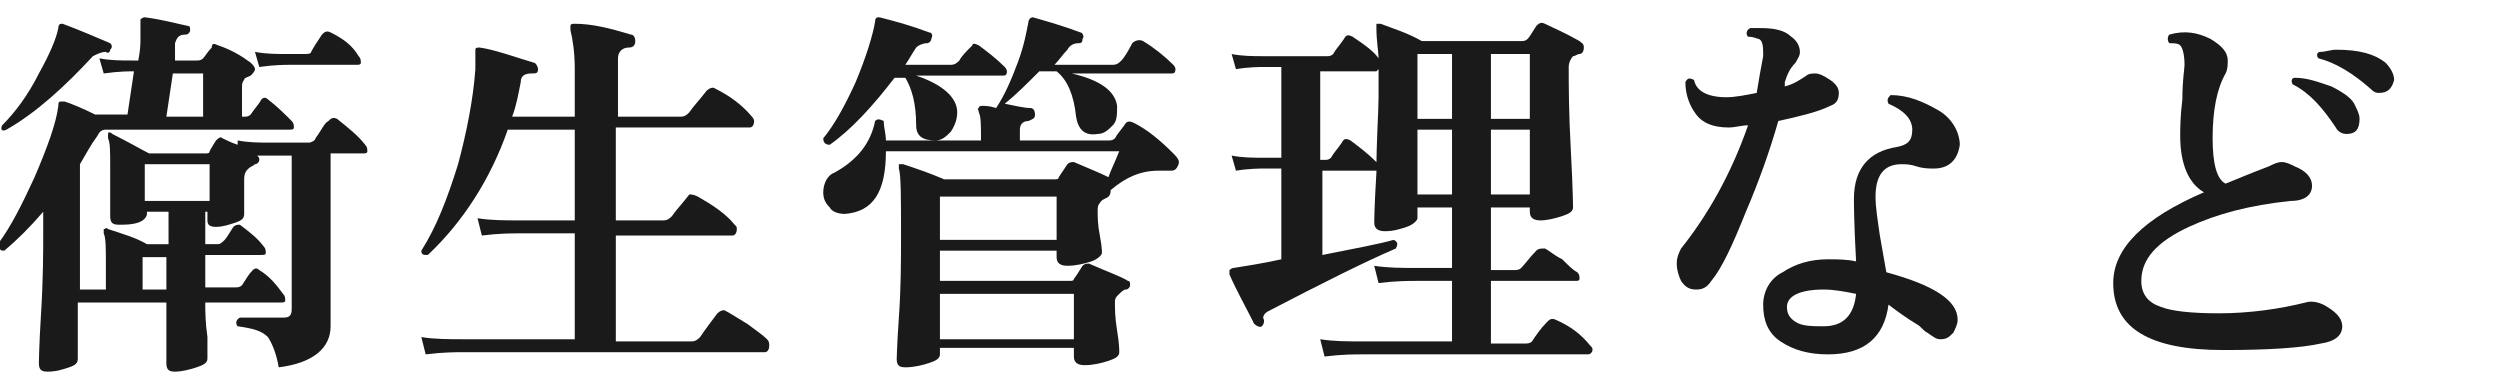
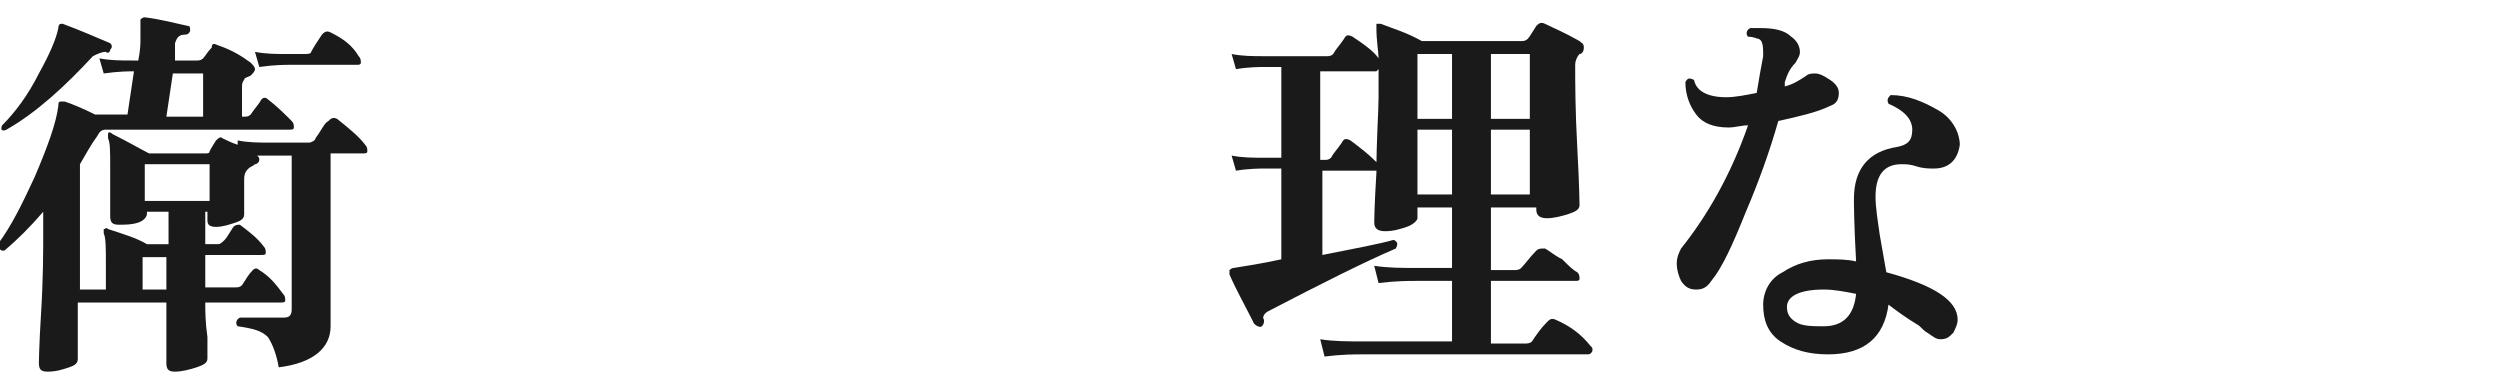
<svg xmlns="http://www.w3.org/2000/svg" version="1.1" id="_レイヤー_2" x="0px" y="0px" viewBox="0 0 115.7 18" style="enable-background:new 0 0 115.7 18;" xml:space="preserve">
  <style type="text/css">
	.st0{fill:#1A1A1A;}
</style>
  <g id="_レイヤー_1-2">
    <path class="st0" d="M16.9,6.7C17,6.8,17,6.9,17,7c0,0.1-0.1,0.1-0.2,0.1h-1.5v3.7c0,0.5,0,1.4,0,2.5c0,1.2,0,1.7,0,1.8   c0,1-0.8,1.7-2.4,1.9c-0.1-0.6-0.3-1.1-0.5-1.4c-0.3-0.3-0.7-0.4-1.4-0.5c-0.1-0.1-0.1-0.3,0.1-0.4c0.7,0,1.4,0,2,0   c0.3,0,0.4-0.1,0.4-0.4V7.2h-1c-0.2,0-0.4,0-0.6,0c0.1,0.1,0.1,0.1,0.1,0.2c0,0.1-0.1,0.2-0.2,0.2c-0.1,0.1-0.2,0.1-0.3,0.2   c-0.1,0.1-0.2,0.2-0.2,0.5c0,0.2,0,0.5,0,0.9c0,0.4,0,0.6,0,0.7c0,0.2-0.1,0.3-0.4,0.4c-0.3,0.1-0.6,0.2-0.9,0.2   c-0.3,0-0.4-0.1-0.4-0.3V9.8H9.5v1.5h0.6c0.1,0,0.2-0.1,0.3-0.2c0.1-0.1,0.2-0.3,0.4-0.6c0.1-0.1,0.2-0.1,0.3-0.1   c0.4,0.3,0.8,0.6,1.1,1c0.1,0.1,0.1,0.2,0.1,0.3c0,0.1-0.1,0.1-0.2,0.1H9.5v1.5h1.4c0.1,0,0.2,0,0.3-0.1c0.2-0.3,0.3-0.5,0.5-0.7   c0.1-0.1,0.2-0.1,0.3,0c0.5,0.3,0.8,0.7,1.1,1.1c0.1,0.1,0.1,0.2,0.1,0.3c0,0.1-0.1,0.1-0.2,0.1H9.5c0,0.4,0,0.9,0.1,1.6   c0,0.6,0,1,0,1c0,0.2-0.2,0.3-0.5,0.4c-0.3,0.1-0.7,0.2-1,0.2c-0.3,0-0.4-0.1-0.4-0.4c0,0,0-0.4,0-1.1c0-0.7,0-1.3,0-1.7H3.9   c-0.1,0-0.2,0-0.3,0l0,2.6c0,0.2-0.1,0.3-0.4,0.4c-0.3,0.1-0.6,0.2-1,0.2c-0.3,0-0.4-0.1-0.4-0.4c0,0.1,0-0.7,0.1-2.3   C2,12.9,2,11.6,2,10.8v-1c-0.6,0.7-1.2,1.3-1.8,1.8c-0.1,0-0.2,0-0.2-0.1c0,0-0.1-0.1-0.1-0.2c0.6-0.8,1.1-1.8,1.7-3.1   c0.6-1.4,1-2.5,1.1-3.3c0-0.1,0-0.2,0.1-0.2c0,0,0.1,0,0.2,0c0.3,0.1,0.8,0.3,1.4,0.6h1.5c0.1-0.7,0.2-1.3,0.3-2H6.2   c-0.2,0-0.7,0-1.4,0.1L4.6,2.7c0.5,0.1,1,0.1,1.5,0.1h0.3c0.1-0.5,0.1-0.8,0.1-1c0-0.3,0-0.6,0-0.7c0-0.1,0-0.2,0-0.2   c0,0,0.1-0.1,0.2-0.1c0.8,0.1,1.5,0.3,2,0.4c0.1,0,0.1,0.1,0.1,0.2c0,0.1-0.1,0.2-0.2,0.2c-0.3,0-0.4,0.1-0.5,0.4L8.1,2.8h1   c0.1,0,0.2,0,0.3-0.1c0.1-0.1,0.2-0.3,0.4-0.5C9.8,2,9.9,2,10.1,2.1c0.6,0.2,1.1,0.5,1.5,0.8c0.1,0.1,0.2,0.2,0.2,0.3   c0,0.1-0.1,0.2-0.2,0.3c-0.2,0.1-0.3,0.1-0.3,0.2c-0.1,0.1-0.1,0.2-0.1,0.4v1.3h0.1c0.1,0,0.2,0,0.3-0.1c0.2-0.3,0.4-0.5,0.5-0.7   c0.1-0.1,0.2-0.1,0.3,0c0.4,0.3,0.8,0.7,1.1,1c0.1,0.1,0.1,0.2,0.1,0.3c0,0.1-0.1,0.1-0.2,0.1H5.1C5,6,5,6,4.9,6   C4.7,6,4.6,6.1,4.5,6.3C4.2,6.7,4,7.1,3.7,7.6v5.8h1.2v-1.2c0-0.7,0-1.2-0.1-1.4c0-0.1,0-0.1,0-0.2c0.1,0,0.1-0.1,0.2,0   c0.6,0.2,1.3,0.4,1.8,0.7h1V9.8h-1v0.1c0,0.1-0.1,0.3-0.4,0.4s-0.6,0.1-0.9,0.1c-0.3,0-0.4-0.1-0.4-0.4c0,0,0-0.3,0-0.9   c0-0.5,0-1,0-1.4c0-0.7,0-1.1-0.1-1.3c0-0.1,0-0.1,0-0.2s0.1-0.1,0.2,0C6,6.6,6.5,6.9,6.9,7.1h2.6c0.1,0,0.2,0,0.2-0.1   c0,0,0.1-0.2,0.3-0.5c0.1-0.1,0.2-0.2,0.3-0.1c0.2,0.1,0.4,0.2,0.7,0.3l0-0.2c0.5,0.1,1,0.1,1.5,0.1h1.8c0.1,0,0.3-0.1,0.3-0.2   c0.3-0.4,0.4-0.7,0.6-0.8c0.1-0.1,0.2-0.2,0.4-0.1C16.1,5.9,16.6,6.3,16.9,6.7L16.9,6.7z M5.1,2.3c0,0.1-0.1,0.2-0.2,0.1   c-0.2,0-0.4,0.1-0.6,0.2c-1.3,1.4-2.6,2.6-4,3.4C0.1,6.1,0,6,0.1,5.8c0.6-0.6,1.2-1.4,1.7-2.4c0.5-0.9,0.8-1.6,0.9-2.1   c0-0.2,0.1-0.2,0.2-0.2C3.7,1.4,4.4,1.7,5.1,2C5.2,2.1,5.2,2.2,5.1,2.3z M7.7,13.4v-1.5H6.6v1.5H7.7z M9.7,9.3V7.6h-3v1.7H9.7z    M9.4,5.4v-2H8l-0.3,2H9.4L9.4,5.4z M16.6,2.6c0.1,0.1,0.1,0.2,0.1,0.3c0,0.1-0.1,0.1-0.2,0.1h-3.1c-0.2,0-0.7,0-1.4,0.1l-0.2-0.7   c0.5,0.1,1,0.1,1.5,0.1h0.8c0.1,0,0.3,0,0.3-0.1c0.1-0.2,0.3-0.5,0.5-0.8c0.1-0.1,0.2-0.2,0.4-0.1C15.9,1.8,16.3,2.1,16.6,2.6   L16.6,2.6z" />
-     <path class="st0" d="M35.5,15.7c0.1,0.1,0.1,0.2,0.1,0.3c0,0.2-0.1,0.3-0.2,0.3h-14c-0.3,0-0.9,0-1.7,0.1l-0.2-0.8   c0.6,0.1,1.3,0.1,1.9,0.1h5.2v-4.9h-2.6c-0.3,0-0.9,0-1.7,0.1l-0.2-0.8c0.6,0.1,1.3,0.1,1.9,0.1h2.6V6h-3.1   c-0.8,2.3-2.1,4.3-3.7,5.8c-0.2,0-0.3,0-0.3-0.2c0.7-1.1,1.2-2.4,1.7-4c0.4-1.5,0.7-3,0.8-4.4c0-0.3,0-0.6,0-0.9   c0-0.1,0.1-0.1,0.2-0.1c0.7,0.1,1.5,0.4,2.5,0.7c0.1,0,0.2,0.2,0.2,0.3c0,0.2-0.1,0.2-0.3,0.2c-0.3,0-0.5,0.1-0.5,0.4   c-0.1,0.5-0.2,1.1-0.4,1.6h2.9V3.2c0-0.8-0.1-1.4-0.2-1.8c0-0.1,0-0.1,0-0.2s0.1-0.1,0.2-0.1c0.8,0,1.6,0.2,2.6,0.5   c0.1,0,0.2,0.1,0.2,0.3c0,0.2-0.1,0.3-0.3,0.3c-0.3,0-0.5,0.2-0.5,0.5v2.7h2.9c0.2,0,0.3-0.1,0.4-0.2c0.2-0.3,0.5-0.6,0.8-1   c0.1-0.1,0.3-0.2,0.4-0.1c0.6,0.3,1.2,0.7,1.7,1.3c0.1,0.1,0.1,0.2,0.1,0.2c0,0.2-0.1,0.3-0.2,0.3h-6.2v4.3h2.2   c0.2,0,0.3-0.1,0.4-0.2c0.2-0.3,0.5-0.6,0.8-1C32,9,32.1,9,32.3,9.1c0.7,0.4,1.3,0.8,1.7,1.3c0.1,0.1,0.1,0.1,0.1,0.2   c0,0.2-0.1,0.3-0.2,0.3h-5.4v4.9h3.5c0.2,0,0.3-0.1,0.4-0.2c0.2-0.3,0.5-0.7,0.8-1.1c0.1-0.1,0.3-0.2,0.4-0.1   c0.2,0.1,0.5,0.3,1,0.6C35,15.3,35.3,15.5,35.5,15.7L35.5,15.7z" />
-     <path class="st0" d="M54.5,7.7c-0.1,0.2-0.2,0.2-0.4,0.2c-0.2,0-0.3,0-0.5,0c-0.8,0-1.5,0.3-2.2,0.9c0,0.1,0,0.2-0.1,0.3   c-0.1,0.1-0.3,0.1-0.4,0.3c-0.1,0.1-0.1,0.2-0.1,0.4c0,0.2,0,0.6,0.1,1.1s0.1,0.8,0.1,0.8c0,0.1-0.2,0.3-0.5,0.4   c-0.3,0.1-0.7,0.2-1.1,0.2c-0.3,0-0.5-0.1-0.5-0.4v-0.3h-5.4V13h6c0.1,0,0.2,0,0.2-0.1c0.1-0.1,0.2-0.3,0.4-0.6   c0.1-0.1,0.2-0.1,0.3-0.1c0.9,0.4,1.5,0.6,1.8,0.8c0.1,0,0.1,0.1,0.1,0.2c0,0.1-0.1,0.2-0.2,0.2c-0.1,0-0.2,0.1-0.4,0.3   c-0.1,0.1-0.1,0.2-0.1,0.3c0,0.3,0,0.7,0.1,1.3s0.1,0.9,0.1,1c0,0.2-0.2,0.3-0.5,0.4c-0.3,0.1-0.7,0.2-1.1,0.2   c-0.3,0-0.5-0.1-0.5-0.4v-0.4h-6.2v0.3c0,0.2-0.2,0.3-0.5,0.4c-0.3,0.1-0.7,0.2-1.1,0.2c-0.3,0-0.4-0.1-0.4-0.4   c0,0.2,0-0.5,0.1-1.9c0.1-1.4,0.1-2.7,0.1-3.8c0-1.7,0-2.8-0.1-3.1c0-0.1,0-0.1,0-0.2c0,0,0.1,0,0.2,0c0.6,0.2,1.2,0.4,1.9,0.7h5.1   c0.1,0,0.2,0,0.2-0.1l0.4-0.6c0.1-0.1,0.2-0.1,0.3-0.1c0.7,0.3,1.2,0.5,1.6,0.7c0.1-0.3,0.3-0.7,0.5-1.2H41c0,1.9-0.6,2.8-1.9,2.9   c-0.3,0-0.6-0.1-0.7-0.3c-0.2-0.2-0.3-0.4-0.3-0.7c0-0.4,0.2-0.8,0.5-0.9c1.1-0.6,1.7-1.4,1.9-2.4c0.1-0.1,0.2-0.1,0.4,0   c0,0.3,0.1,0.6,0.1,0.9h4.4V6.4c0-0.6,0-1-0.1-1.2c0-0.1-0.1-0.2,0-0.2c0-0.1,0.1-0.1,0.2-0.1c0.1,0,0.3,0,0.6,0.1   c0.4-0.6,0.7-1.3,1-2.1c0.3-0.8,0.4-1.4,0.5-1.9c0-0.1,0.1-0.2,0.2-0.2C48.5,1,49.2,1.2,50,1.5c0.1,0,0.2,0.2,0.1,0.3   C50.1,2,50,2,49.9,2c-0.2,0-0.4,0.1-0.5,0.3c-0.2,0.2-0.4,0.5-0.6,0.7h2.7c0.2,0,0.3-0.1,0.4-0.2C52,2.7,52.2,2.4,52.4,2   c0.1-0.1,0.3-0.2,0.5-0.1c0.5,0.3,1,0.7,1.4,1.1c0.1,0.1,0.1,0.2,0.1,0.2c0,0.2-0.1,0.2-0.2,0.2h-4.6c1.3,0.3,2,0.8,2.1,1.5   c0,0.4,0,0.7-0.2,0.9c-0.2,0.2-0.4,0.4-0.7,0.4c-0.6,0.1-0.9-0.2-1-0.8c-0.1-1-0.4-1.7-0.9-2.1h-0.8c-0.6,0.6-1.1,1.1-1.6,1.5   c0.5,0.1,0.9,0.2,1.2,0.2c0.1,0,0.2,0.1,0.2,0.3c0,0.2-0.1,0.2-0.3,0.3c-0.3,0-0.4,0.2-0.4,0.4v0.5h4.1c0.1,0,0.2,0,0.3-0.1   c0.1-0.2,0.3-0.4,0.5-0.7c0.1-0.1,0.2-0.1,0.4,0c0.6,0.3,1.2,0.8,1.8,1.4C54.6,7.4,54.6,7.5,54.5,7.7L54.5,7.7z M46.5,3.1   c0.1,0.1,0.1,0.2,0.1,0.2c0,0.2-0.1,0.2-0.2,0.2h-4c1.2,0.4,1.9,1,1.9,1.7c0,0.3-0.1,0.6-0.3,0.9c-0.2,0.2-0.4,0.4-0.7,0.4   c-0.6,0-0.9-0.2-0.9-0.7c0-1-0.2-1.7-0.5-2.2h-0.5c-1,1.3-2,2.4-3,3.1c-0.2,0-0.3-0.1-0.3-0.3c0.5-0.6,1-1.5,1.5-2.6   c0.5-1.2,0.8-2.2,0.9-2.8c0-0.2,0.1-0.2,0.2-0.2C41.5,1,42.2,1.2,43,1.5c0.1,0,0.2,0.1,0.1,0.3C43.1,1.9,43,2,42.9,2   c-0.2,0-0.4,0.1-0.5,0.2c-0.2,0.3-0.3,0.5-0.5,0.8h2.1c0.2,0,0.3-0.1,0.4-0.2c0.1-0.2,0.3-0.4,0.6-0.7C45,2,45.1,2,45.3,2.1   C45.7,2.4,46.1,2.7,46.5,3.1L46.5,3.1z M48.9,11.1v-2h-5.4v2H48.9z M49.7,15.7v-2.1h-6.2v2.1H49.7z" />
-     <path class="st0" d="M73.6,16c0.1,0.1,0.1,0.1,0.1,0.2c0,0.1-0.1,0.2-0.2,0.2H63c-0.3,0-0.9,0-1.7,0.1l-0.2-0.8   c0.6,0.1,1.3,0.1,1.9,0.1h4.2V13h-1.7c-0.3,0-0.9,0-1.7,0.1l-0.2-0.8c0.6,0.1,1.3,0.1,1.9,0.1h1.7V9.6h-1.6v0.5   c0,0.1-0.2,0.3-0.5,0.4c-0.3,0.1-0.6,0.2-1,0.2c-0.3,0-0.5-0.1-0.5-0.4c0,0,0-0.7,0.1-2.3c0-1.6,0.1-2.8,0.1-3.5c0-0.5,0-0.9,0-1.3   c0,0-0.1,0.1-0.1,0.1h-2.6v4.1h0.2c0.1,0,0.2,0,0.3-0.1c0.1-0.2,0.3-0.4,0.5-0.7c0.1-0.2,0.2-0.2,0.4-0.1c0.4,0.3,0.8,0.6,1.2,1   c0.1,0.1,0.1,0.1,0.1,0.2c0,0.2-0.1,0.2-0.2,0.2h-2.4v3.9c1.5-0.3,2.6-0.5,3.3-0.7c0.2,0.1,0.2,0.2,0.1,0.4   c-1.4,0.6-3.4,1.6-5.9,2.9c-0.2,0.1-0.3,0.3-0.2,0.4c0,0.1,0,0.2-0.1,0.3S58,15,58,14.9c-0.4-0.8-0.8-1.5-1.1-2.2   c0-0.1,0-0.1,0-0.2c0,0,0.1-0.1,0.2-0.1c0.6-0.1,1.3-0.2,2.2-0.4V7.8h-0.8c-0.2,0-0.7,0-1.3,0.1l-0.2-0.7c0.5,0.1,1,0.1,1.5,0.1   h0.8V3.1h-0.8c-0.2,0-0.7,0-1.3,0.1l-0.2-0.7c0.5,0.1,1,0.1,1.5,0.1h2.9c0.1,0,0.2,0,0.3-0.1c0.1-0.2,0.3-0.4,0.5-0.7   c0.1-0.2,0.2-0.2,0.4-0.1c0.6,0.4,1,0.7,1.2,1c0-0.3-0.1-0.8-0.1-1.4c0-0.1,0-0.1,0-0.2c0,0,0.1,0,0.2,0c0.5,0.2,1.2,0.4,1.9,0.8   h4.6c0.1,0,0.2,0,0.3-0.1c0.1-0.1,0.2-0.3,0.4-0.6c0.1-0.1,0.2-0.2,0.4-0.1c0.4,0.2,0.9,0.4,1.6,0.8c0.1,0.1,0.2,0.1,0.2,0.3   c0,0.2-0.1,0.3-0.2,0.3c-0.1,0-0.2,0.1-0.3,0.1c-0.1,0.1-0.2,0.3-0.2,0.5c0,0.8,0,2.1,0.1,3.9c0.1,1.8,0.1,2.7,0.1,2.6   c0,0.2-0.2,0.3-0.5,0.4c-0.3,0.1-0.7,0.2-1,0.2c-0.3,0-0.5-0.1-0.5-0.4V9.6H69v2.9h1c0.2,0,0.3,0,0.4-0.1c0.2-0.2,0.4-0.5,0.7-0.8   c0.1-0.1,0.2-0.1,0.4-0.1c0.2,0.1,0.4,0.3,0.8,0.5c0.3,0.3,0.5,0.5,0.7,0.6c0.1,0.1,0.1,0.2,0.1,0.3c0,0.1-0.1,0.1-0.2,0.1H69v2.9   h1.5c0.2,0,0.3,0,0.4-0.1c0.2-0.3,0.4-0.6,0.7-0.9c0.1-0.1,0.2-0.2,0.4-0.1C72.7,15.1,73.2,15.5,73.6,16L73.6,16z M67.2,5.5v-3   h-1.6v3C65.6,5.5,67.2,5.5,67.2,5.5z M67.2,9V6h-1.6v3H67.2z M70.8,5.5v-3H69v3C69,5.5,70.8,5.5,70.8,5.5z M70.8,9V6H69v3H70.8z" />
+     <path class="st0" d="M73.6,16c0.1,0.1,0.1,0.1,0.1,0.2c0,0.1-0.1,0.2-0.2,0.2H63c-0.3,0-0.9,0-1.7,0.1l-0.2-0.8   c0.6,0.1,1.3,0.1,1.9,0.1h4.2V13h-1.7c-0.3,0-0.9,0-1.7,0.1l-0.2-0.8c0.6,0.1,1.3,0.1,1.9,0.1h1.7V9.6h-1.6v0.5   c0,0.1-0.2,0.3-0.5,0.4c-0.3,0.1-0.6,0.2-1,0.2c-0.3,0-0.5-0.1-0.5-0.4c0,0,0-0.7,0.1-2.3c0-1.6,0.1-2.8,0.1-3.5c0-0.5,0-0.9,0-1.3   c0,0-0.1,0.1-0.1,0.1h-2.6v4.1h0.2c0.1,0,0.2,0,0.3-0.1c0.1-0.2,0.3-0.4,0.5-0.7c0.1-0.2,0.2-0.2,0.4-0.1c0.4,0.3,0.8,0.6,1.2,1   c0.1,0.1,0.1,0.1,0.1,0.2c0,0.2-0.1,0.2-0.2,0.2h-2.4v3.9c1.5-0.3,2.6-0.5,3.3-0.7c0.2,0.1,0.2,0.2,0.1,0.4   c-1.4,0.6-3.4,1.6-5.9,2.9c-0.2,0.1-0.3,0.3-0.2,0.4c0,0.1,0,0.2-0.1,0.3S58,15,58,14.9c-0.4-0.8-0.8-1.5-1.1-2.2   c0-0.1,0-0.1,0-0.2c0,0,0.1-0.1,0.2-0.1c0.6-0.1,1.3-0.2,2.2-0.4V7.8h-0.8c-0.2,0-0.7,0-1.3,0.1l-0.2-0.7c0.5,0.1,1,0.1,1.5,0.1   h0.8V3.1h-0.8c-0.2,0-0.7,0-1.3,0.1l-0.2-0.7c0.5,0.1,1,0.1,1.5,0.1h2.9c0.1,0,0.2,0,0.3-0.1c0.1-0.2,0.3-0.4,0.5-0.7   c0.1-0.2,0.2-0.2,0.4-0.1c0.6,0.4,1,0.7,1.2,1c0-0.3-0.1-0.8-0.1-1.4c0-0.1,0-0.1,0-0.2c0,0,0.1,0,0.2,0c0.5,0.2,1.2,0.4,1.9,0.8   h4.6c0.1,0,0.2,0,0.3-0.1c0.1-0.1,0.2-0.3,0.4-0.6c0.1-0.1,0.2-0.2,0.4-0.1c0.4,0.2,0.9,0.4,1.6,0.8c0.1,0.1,0.2,0.1,0.2,0.3   c0,0.2-0.1,0.3-0.2,0.3c-0.1,0.1-0.2,0.3-0.2,0.5c0,0.8,0,2.1,0.1,3.9c0.1,1.8,0.1,2.7,0.1,2.6   c0,0.2-0.2,0.3-0.5,0.4c-0.3,0.1-0.7,0.2-1,0.2c-0.3,0-0.5-0.1-0.5-0.4V9.6H69v2.9h1c0.2,0,0.3,0,0.4-0.1c0.2-0.2,0.4-0.5,0.7-0.8   c0.1-0.1,0.2-0.1,0.4-0.1c0.2,0.1,0.4,0.3,0.8,0.5c0.3,0.3,0.5,0.5,0.7,0.6c0.1,0.1,0.1,0.2,0.1,0.3c0,0.1-0.1,0.1-0.2,0.1H69v2.9   h1.5c0.2,0,0.3,0,0.4-0.1c0.2-0.3,0.4-0.6,0.7-0.9c0.1-0.1,0.2-0.2,0.4-0.1C72.7,15.1,73.2,15.5,73.6,16L73.6,16z M67.2,5.5v-3   h-1.6v3C65.6,5.5,67.2,5.5,67.2,5.5z M67.2,9V6h-1.6v3H67.2z M70.8,5.5v-3H69v3C69,5.5,70.8,5.5,70.8,5.5z M70.8,9V6H69v3H70.8z" />
    <path class="st0" d="M84.7,3.7c0.3,0.2,0.4,0.4,0.4,0.6c0,0.3-0.1,0.5-0.4,0.6c-0.6,0.3-1.5,0.5-2.4,0.7c-0.4,1.4-0.9,2.8-1.5,4.2   c-0.6,1.5-1.1,2.6-1.6,3.2c-0.2,0.3-0.4,0.4-0.7,0.4S78,13.3,77.8,13c-0.1-0.2-0.2-0.5-0.2-0.8s0.1-0.5,0.2-0.7   c1.2-1.5,2.3-3.4,3.1-5.7c-0.3,0-0.6,0.1-0.9,0.1c-0.7,0-1.2-0.2-1.5-0.6C78.2,4.9,78,4.4,78,3.8c0.1-0.2,0.2-0.2,0.4-0.1   c0.1,0.5,0.6,0.8,1.5,0.8c0.4,0,0.9-0.1,1.4-0.2c0.1-0.6,0.2-1.2,0.3-1.7c0-0.4,0-0.7-0.2-0.8c-0.1,0-0.2-0.1-0.5-0.1   c-0.1-0.1-0.1-0.3,0.1-0.4c0.2,0,0.3,0,0.5,0c0.6,0,1.1,0.1,1.4,0.4c0.3,0.2,0.4,0.5,0.4,0.7c0,0.2-0.1,0.3-0.2,0.5   c-0.3,0.3-0.4,0.6-0.5,0.9l0,0.2c0.4-0.1,0.7-0.3,1-0.5c0.1-0.1,0.3-0.1,0.4-0.1C84.2,3.4,84.4,3.5,84.7,3.7L84.7,3.7z M90.7,6.7   c-0.1,0.7-0.5,1.1-1.2,1.1c-0.2,0-0.5,0-0.8-0.1c-0.3-0.1-0.5-0.1-0.7-0.1c-0.8,0-1.2,0.5-1.2,1.5c0,0.5,0.1,1.1,0.2,1.8   c0.1,0.6,0.2,1.1,0.3,1.7c2.2,0.6,3.3,1.3,3.3,2.2c0,0.2-0.1,0.4-0.2,0.6c-0.2,0.2-0.3,0.3-0.6,0.3c-0.2,0-0.3-0.1-0.6-0.3   c-0.2-0.1-0.3-0.3-0.5-0.4c-0.5-0.3-0.9-0.6-1.3-0.9c-0.2,1.5-1.1,2.3-2.8,2.3c-0.9,0-1.6-0.2-2.2-0.6s-0.8-1-0.8-1.7   c0-0.6,0.3-1.2,0.9-1.5c0.6-0.4,1.3-0.6,2.1-0.6c0.4,0,0.9,0,1.3,0.1c-0.1-1.8-0.1-2.7-0.1-2.9c0-1.4,0.7-2.2,2-2.4   c0.5-0.1,0.7-0.3,0.7-0.8c0-0.5-0.4-0.9-1.1-1.2c-0.1-0.2,0-0.3,0.1-0.4c0.8,0,1.5,0.3,2.2,0.7S90.7,6.2,90.7,6.7L90.7,6.7z    M85.9,13.6c-0.5-0.1-1-0.2-1.5-0.2c-1.1,0-1.7,0.3-1.7,0.8c0,0.3,0.1,0.5,0.4,0.7s0.8,0.2,1.3,0.2C85.3,15.1,85.8,14.6,85.9,13.6   L85.9,13.6z" />
-     <path class="st0" d="M108.4,15.1c0,0.4-0.3,0.7-1,0.8c-0.9,0.2-2.4,0.3-4.5,0.3c-3.4,0-5.1-1-5.1-3.1c0-1.6,1.4-3,4.2-4.2   c-0.7-0.4-1.1-1.3-1.1-2.6c0-0.3,0-0.9,0.1-1.7c0-0.9,0.1-1.4,0.1-1.6c0-0.5-0.1-0.8-0.2-0.9C100.8,2,100.6,2,100.4,2   c-0.1-0.1-0.1-0.3,0-0.4c0.7-0.2,1.3-0.1,1.9,0.2c0.5,0.3,0.8,0.6,0.8,1c0,0.2,0,0.4-0.1,0.6c-0.4,0.7-0.6,1.7-0.6,3   c0,1.2,0.2,1.9,0.6,2.1c0.5-0.2,1.2-0.5,2-0.8c0.2-0.1,0.4-0.2,0.6-0.2c0.2,0,0.4,0.1,0.6,0.2c0.5,0.2,0.8,0.5,0.8,0.9   c0,0.4-0.3,0.7-1,0.7c-1.9,0.2-3.4,0.6-4.7,1.2c-1.5,0.7-2.2,1.5-2.2,2.5c0,0.6,0.3,1,0.9,1.2c0.5,0.2,1.4,0.3,2.7,0.3   c1.4,0,2.8-0.2,4-0.5c0.3-0.1,0.7,0,1,0.2C108.2,14.5,108.4,14.8,108.4,15.1L108.4,15.1z M109,4.9c0.1,0.2,0.2,0.4,0.2,0.6   c0,0.5-0.2,0.7-0.6,0.7c-0.2,0-0.4-0.1-0.5-0.3c-0.6-0.9-1.2-1.6-2-2c-0.1-0.2,0-0.3,0.1-0.3c0.6,0,1.1,0.2,1.7,0.4   C108.5,4.3,108.9,4.6,109,4.9z M110.1,4.3c-0.2,0-0.3-0.1-0.4-0.2c-0.8-0.7-1.6-1.2-2.4-1.4c-0.1-0.1-0.1-0.3,0.1-0.3   c0.2,0,0.5-0.1,0.7-0.1c1.1,0,1.8,0.2,2.3,0.6c0.2,0.2,0.4,0.5,0.4,0.8C110.7,4.1,110.5,4.3,110.1,4.3L110.1,4.3z" />
  </g>
</svg>